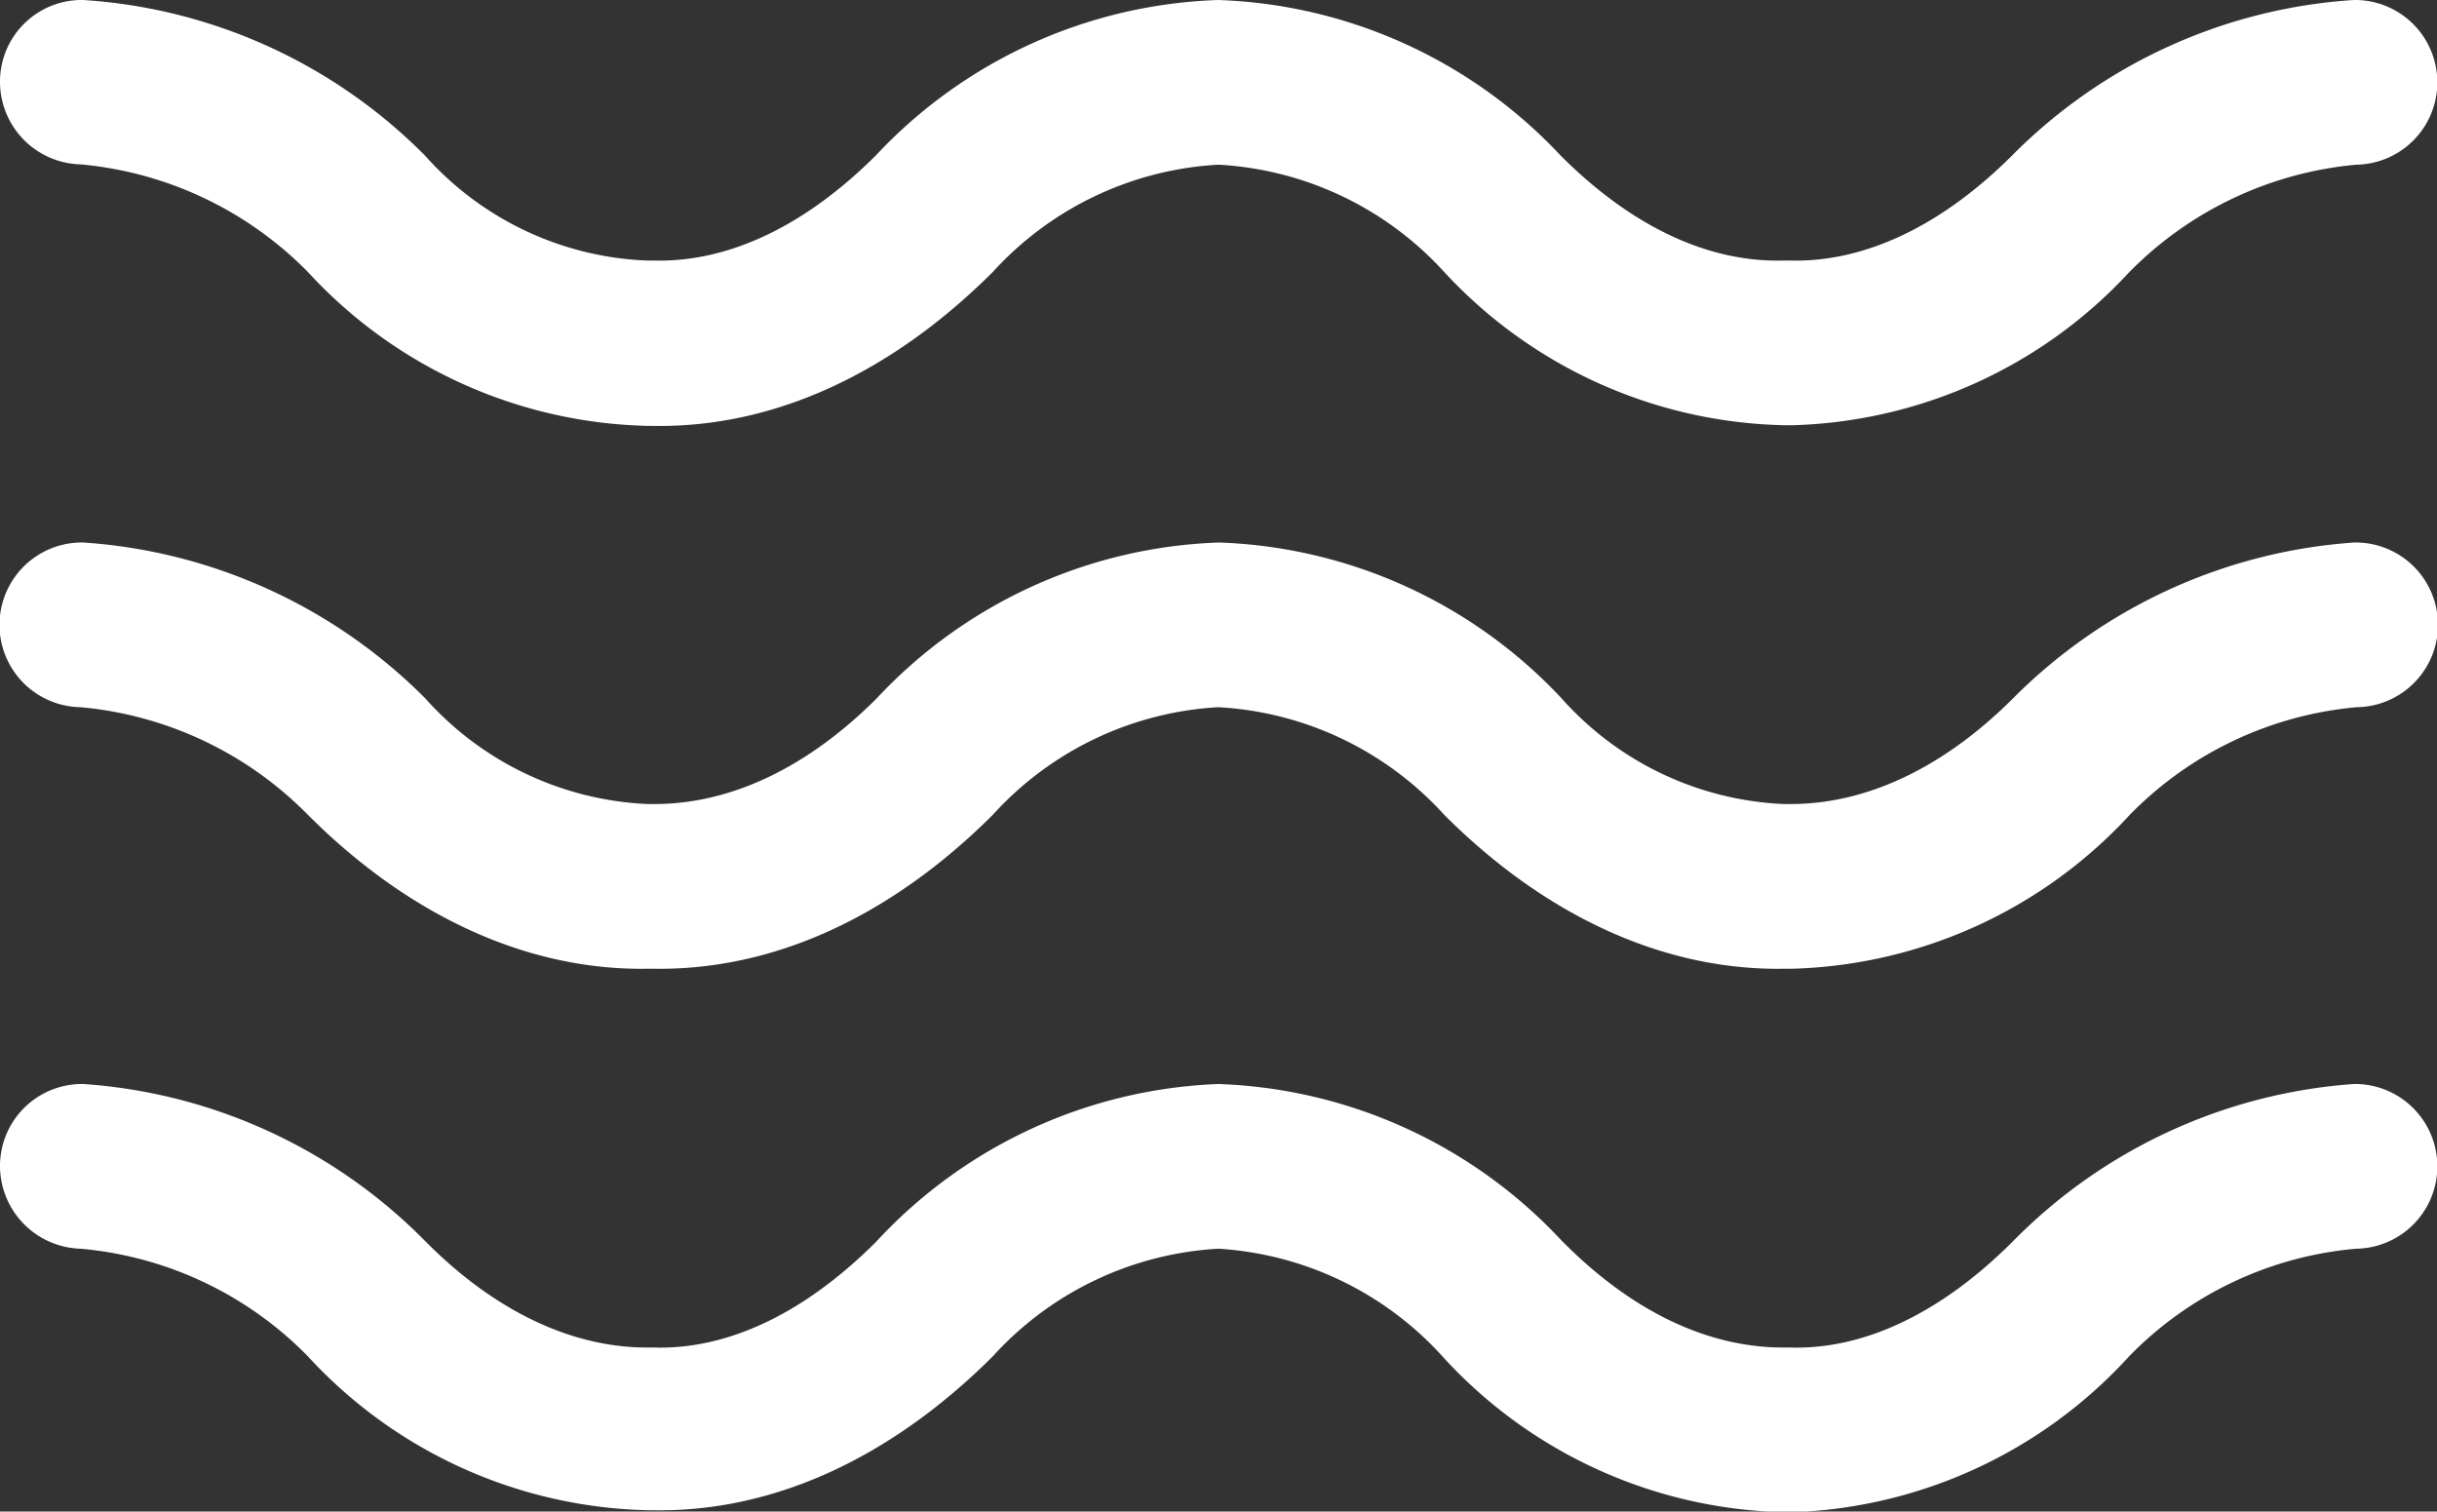
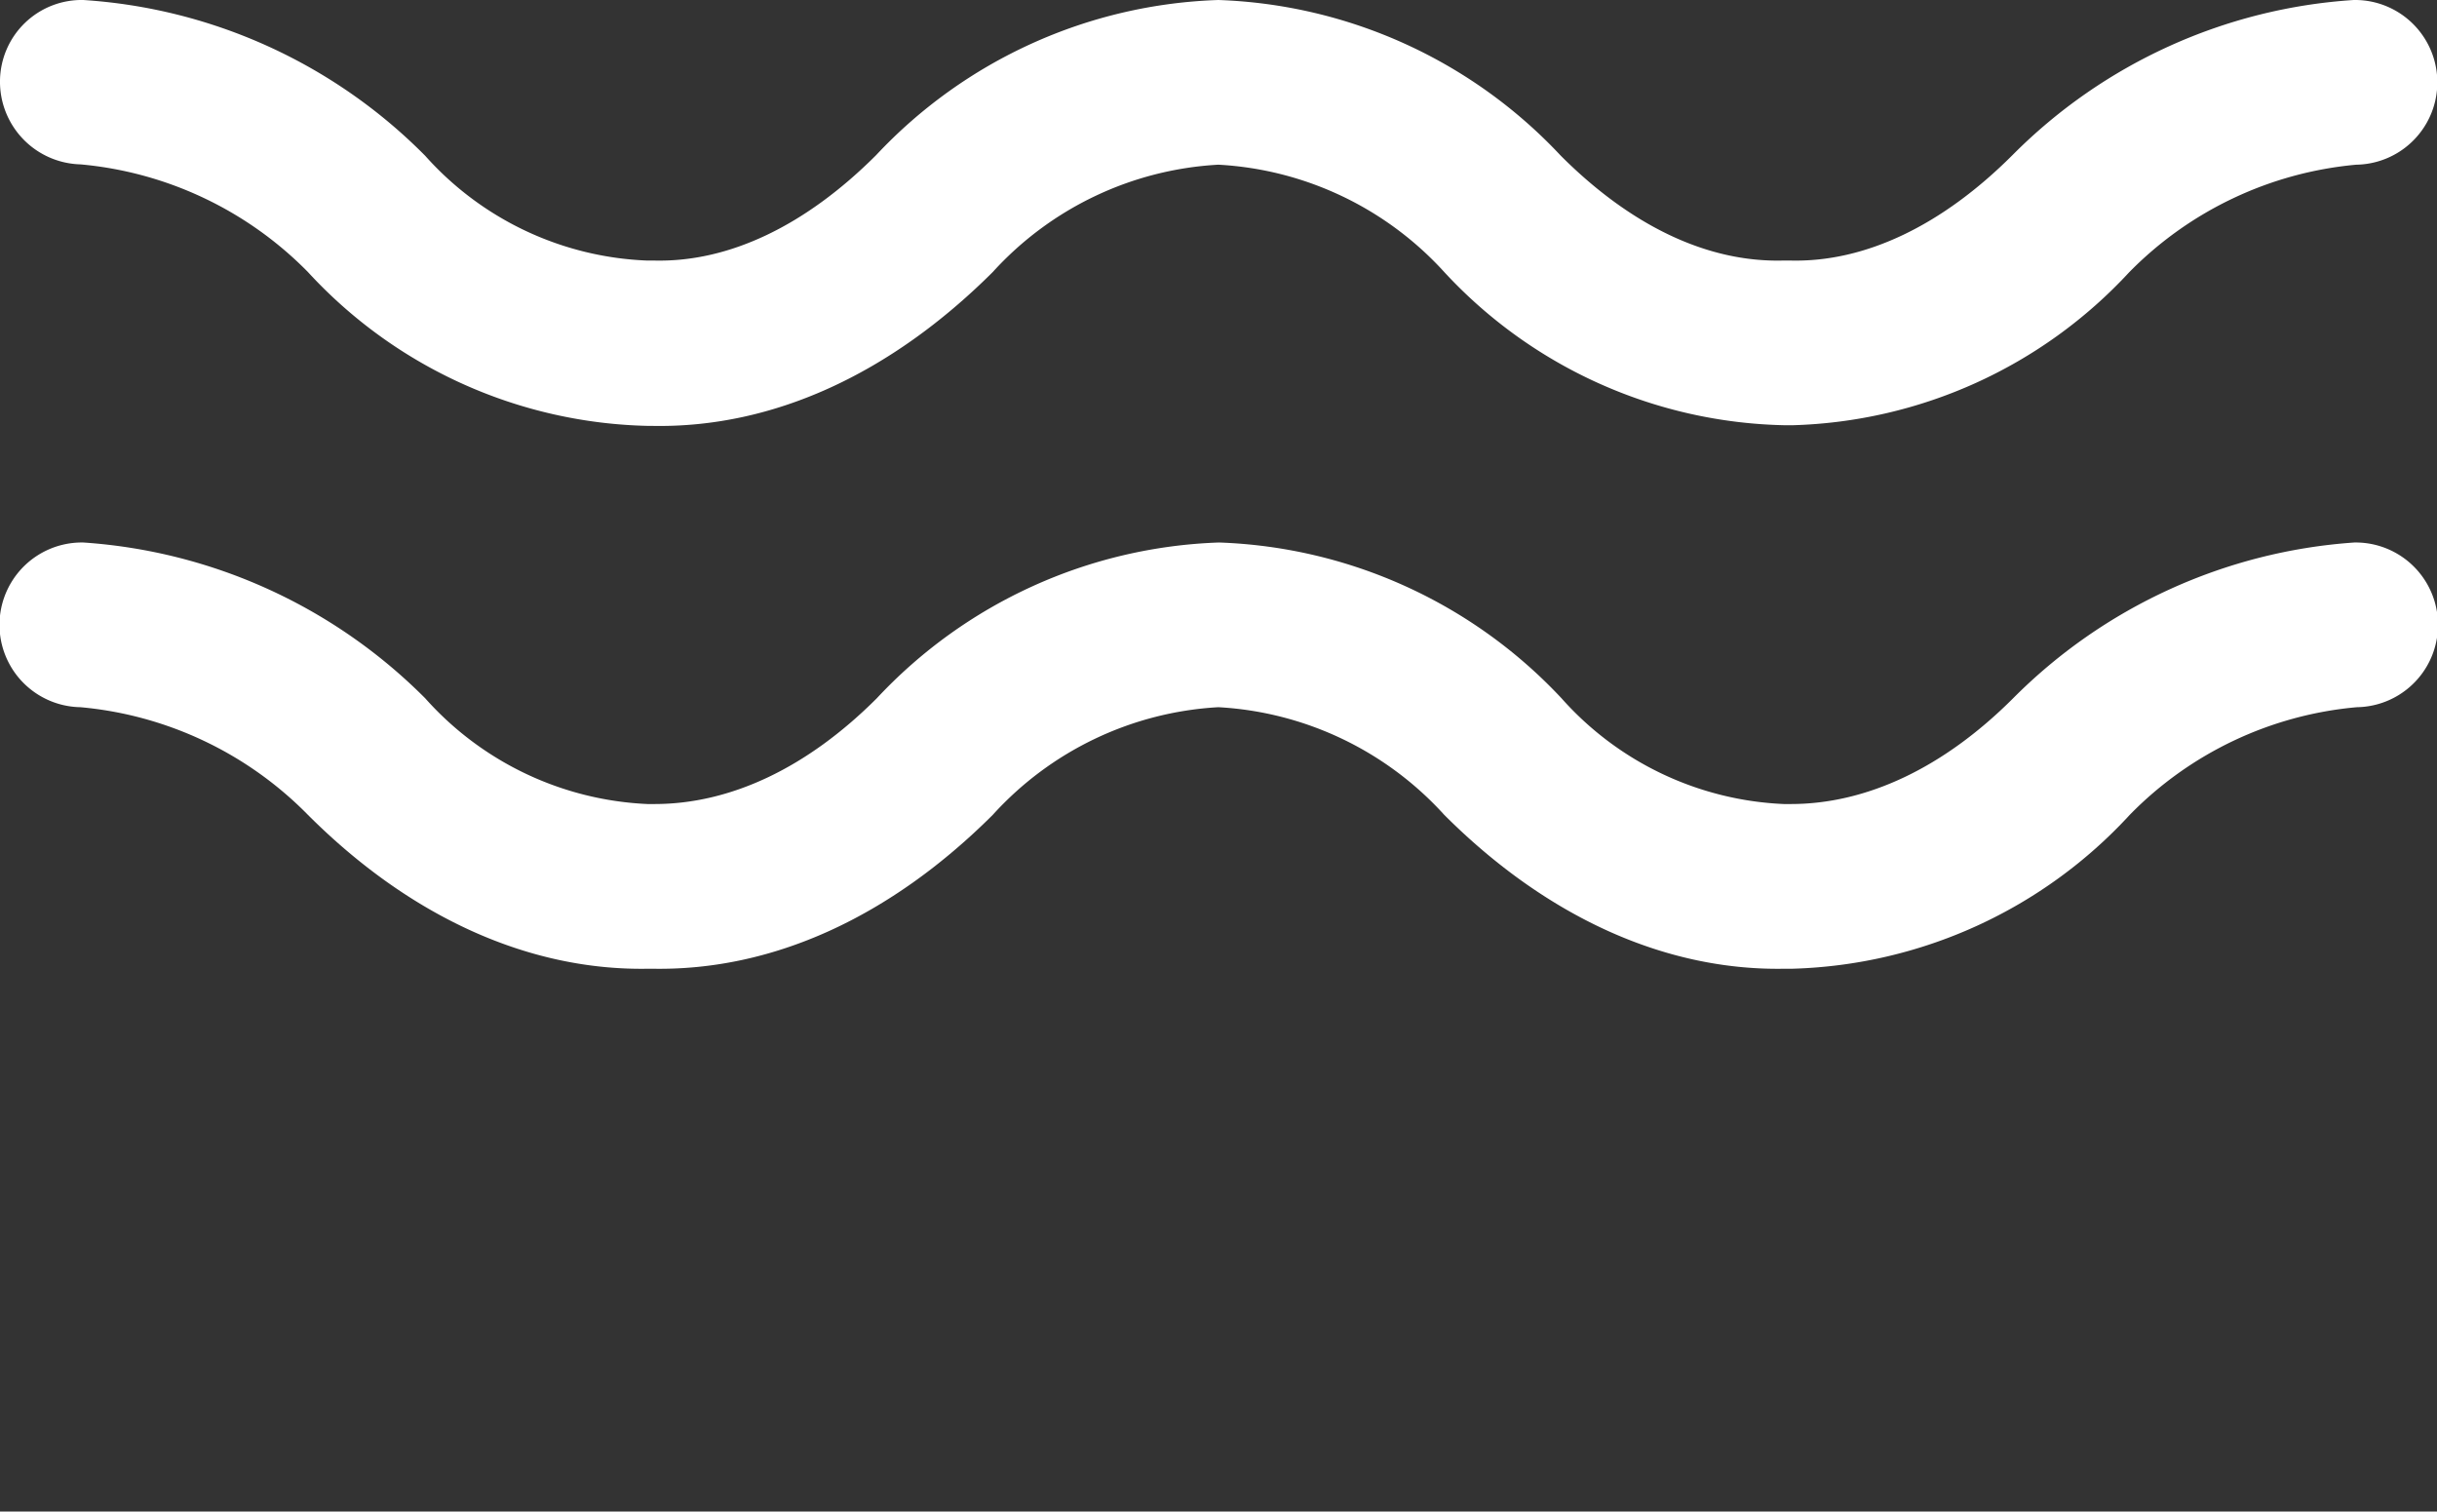
<svg xmlns="http://www.w3.org/2000/svg" id="Layer_1" data-name="Layer 1" viewBox="0 0 73.99 45.89">
  <rect x="0" y="0" width="73.99" height="45.89" fill="#333333" stroke="none" />
  <defs>
    <style>.cls-1{fill:#fff;}</style>
  </defs>
  <title>nav</title>
  <path class="cls-1" d="M55.51,14h-.23A14.47,14.47,0,0,1,44.94,9.35a10,10,0,0,0-6.86-3.26,10,10,0,0,0-6.85,3.26c-3.1,3.09-6.67,4.74-10.34,4.67h-.11A14.45,14.45,0,0,1,10.44,9.35,11.07,11.07,0,0,0,3.53,6.08,2.51,2.51,0,0,1,1.09,3.53,2.48,2.48,0,0,1,3.62,1.09,16.06,16.06,0,0,1,14,5.82,9.52,9.52,0,0,0,20.73,9h.21c2.3.06,4.63-1.08,6.75-3.2A14.9,14.9,0,0,1,38.08,1.09a14.94,14.94,0,0,1,10.4,4.73C50.6,7.94,52.92,9.06,55.23,9h.21c2.29.06,4.63-1.08,6.75-3.2A16.06,16.06,0,0,1,72.55,1.09a2.5,2.5,0,0,1,.08,5,11.06,11.06,0,0,0-6.9,3.27A14.47,14.47,0,0,1,55.51,14Z" transform="translate(-1.09 -1.09)" />
  <path class="cls-1" d="M55.51,30.5h-.23c-3.64.07-7.25-1.58-10.34-4.67a10,10,0,0,0-6.86-3.27,10,10,0,0,0-6.85,3.27c-3.1,3.09-6.67,4.74-10.34,4.67h-.11c-3.64.07-7.25-1.58-10.34-4.67a11.07,11.07,0,0,0-6.91-3.27,2.5,2.5,0,0,1,.09-5A16.18,16.18,0,0,1,14,22.29a9.61,9.61,0,0,0,6.75,3.21h.21c2.3,0,4.63-1.09,6.75-3.21a14.9,14.9,0,0,1,10.39-4.73,14.94,14.94,0,0,1,10.4,4.73,9.58,9.58,0,0,0,6.75,3.21h.21c2.29,0,4.63-1.09,6.75-3.21a16.18,16.18,0,0,1,10.36-4.73,2.5,2.5,0,0,1,.08,5,11,11,0,0,0-6.9,3.27A14.47,14.47,0,0,1,55.51,30.5Z" transform="translate(-1.09 -1.09)" />
-   <path class="cls-1" d="M55.51,47h-.23a14.47,14.47,0,0,1-10.34-4.67A10,10,0,0,0,38.08,39a10,10,0,0,0-6.85,3.27c-3.1,3.09-6.67,4.74-10.34,4.67h-.11a14.45,14.45,0,0,1-10.34-4.67A11,11,0,0,0,3.53,39a2.52,2.52,0,0,1-2.44-2.55A2.49,2.49,0,0,1,3.62,34,16.12,16.12,0,0,1,14,38.77C16.1,40.89,18.44,42,20.73,42h.21c2.3.07,4.63-1.09,6.75-3.21A14.9,14.9,0,0,1,38.08,34a14.94,14.94,0,0,1,10.4,4.73C50.6,40.89,52.92,42,55.23,42h.21c2.29.07,4.63-1.09,6.75-3.21A16.12,16.12,0,0,1,72.55,34a2.5,2.5,0,0,1,.08,5,10.94,10.94,0,0,0-6.9,3.27A14.51,14.51,0,0,1,55.51,47Z" transform="translate(-1.09 -1.09)" />
</svg>